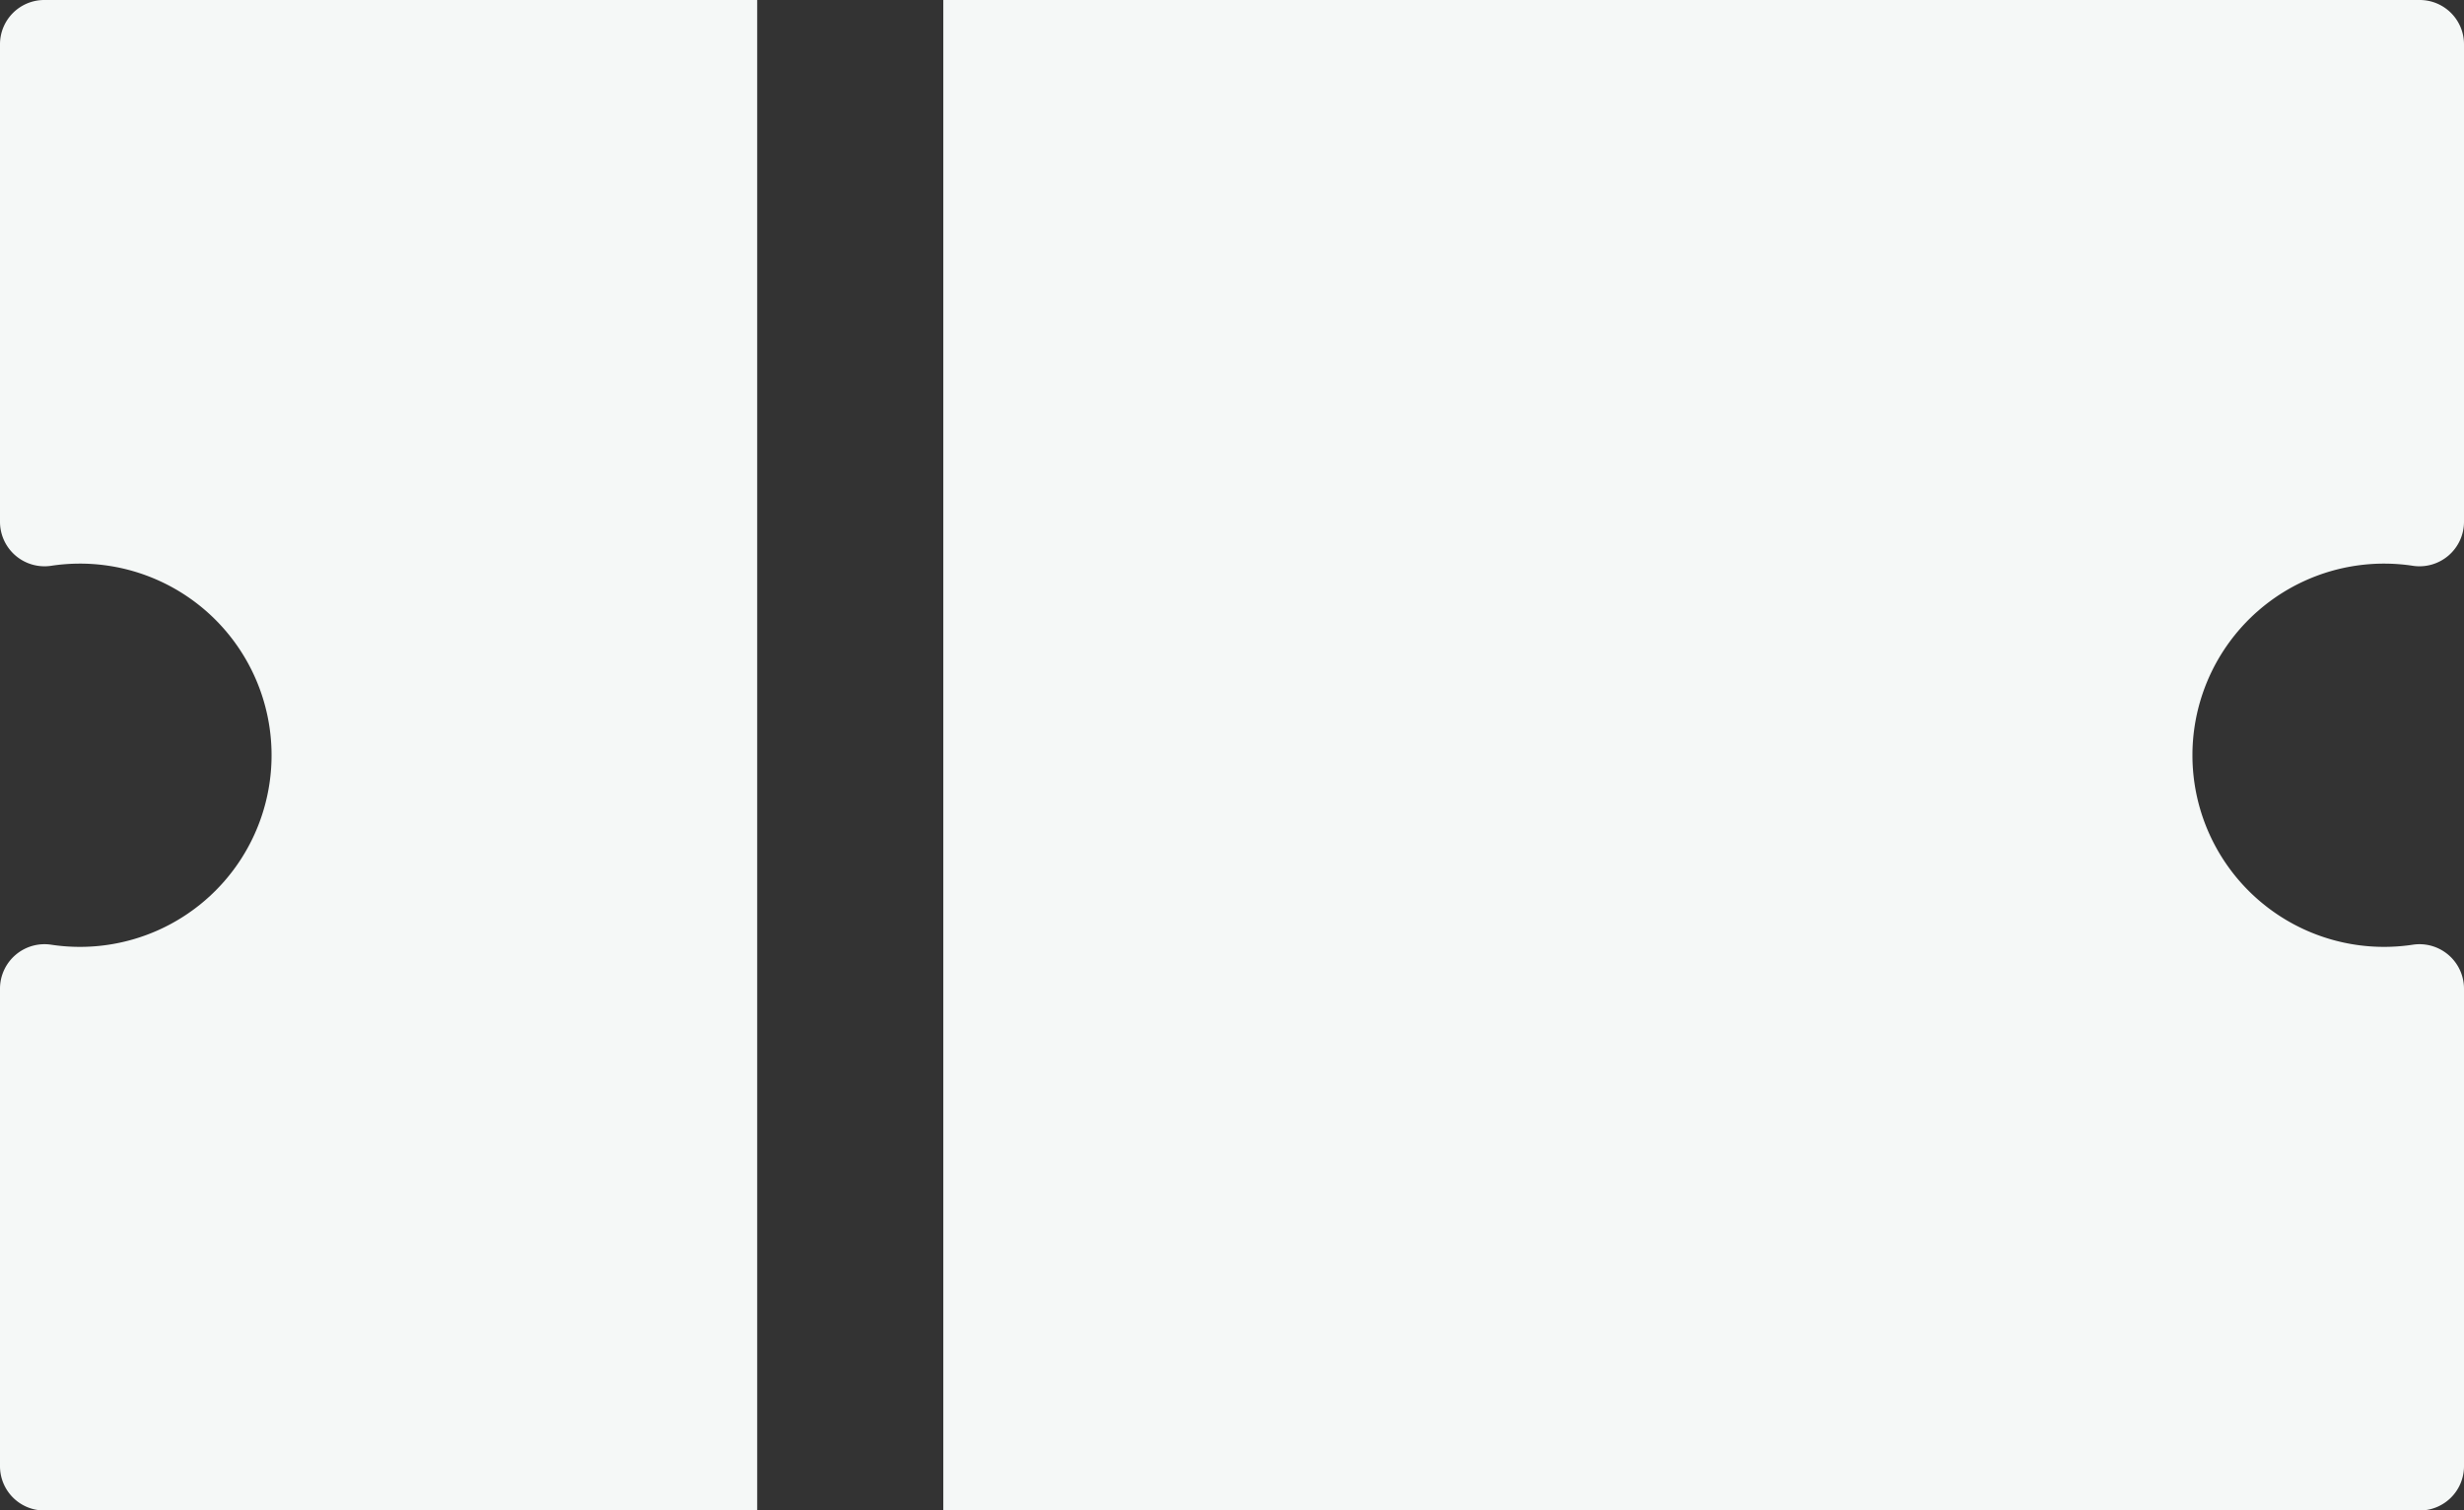
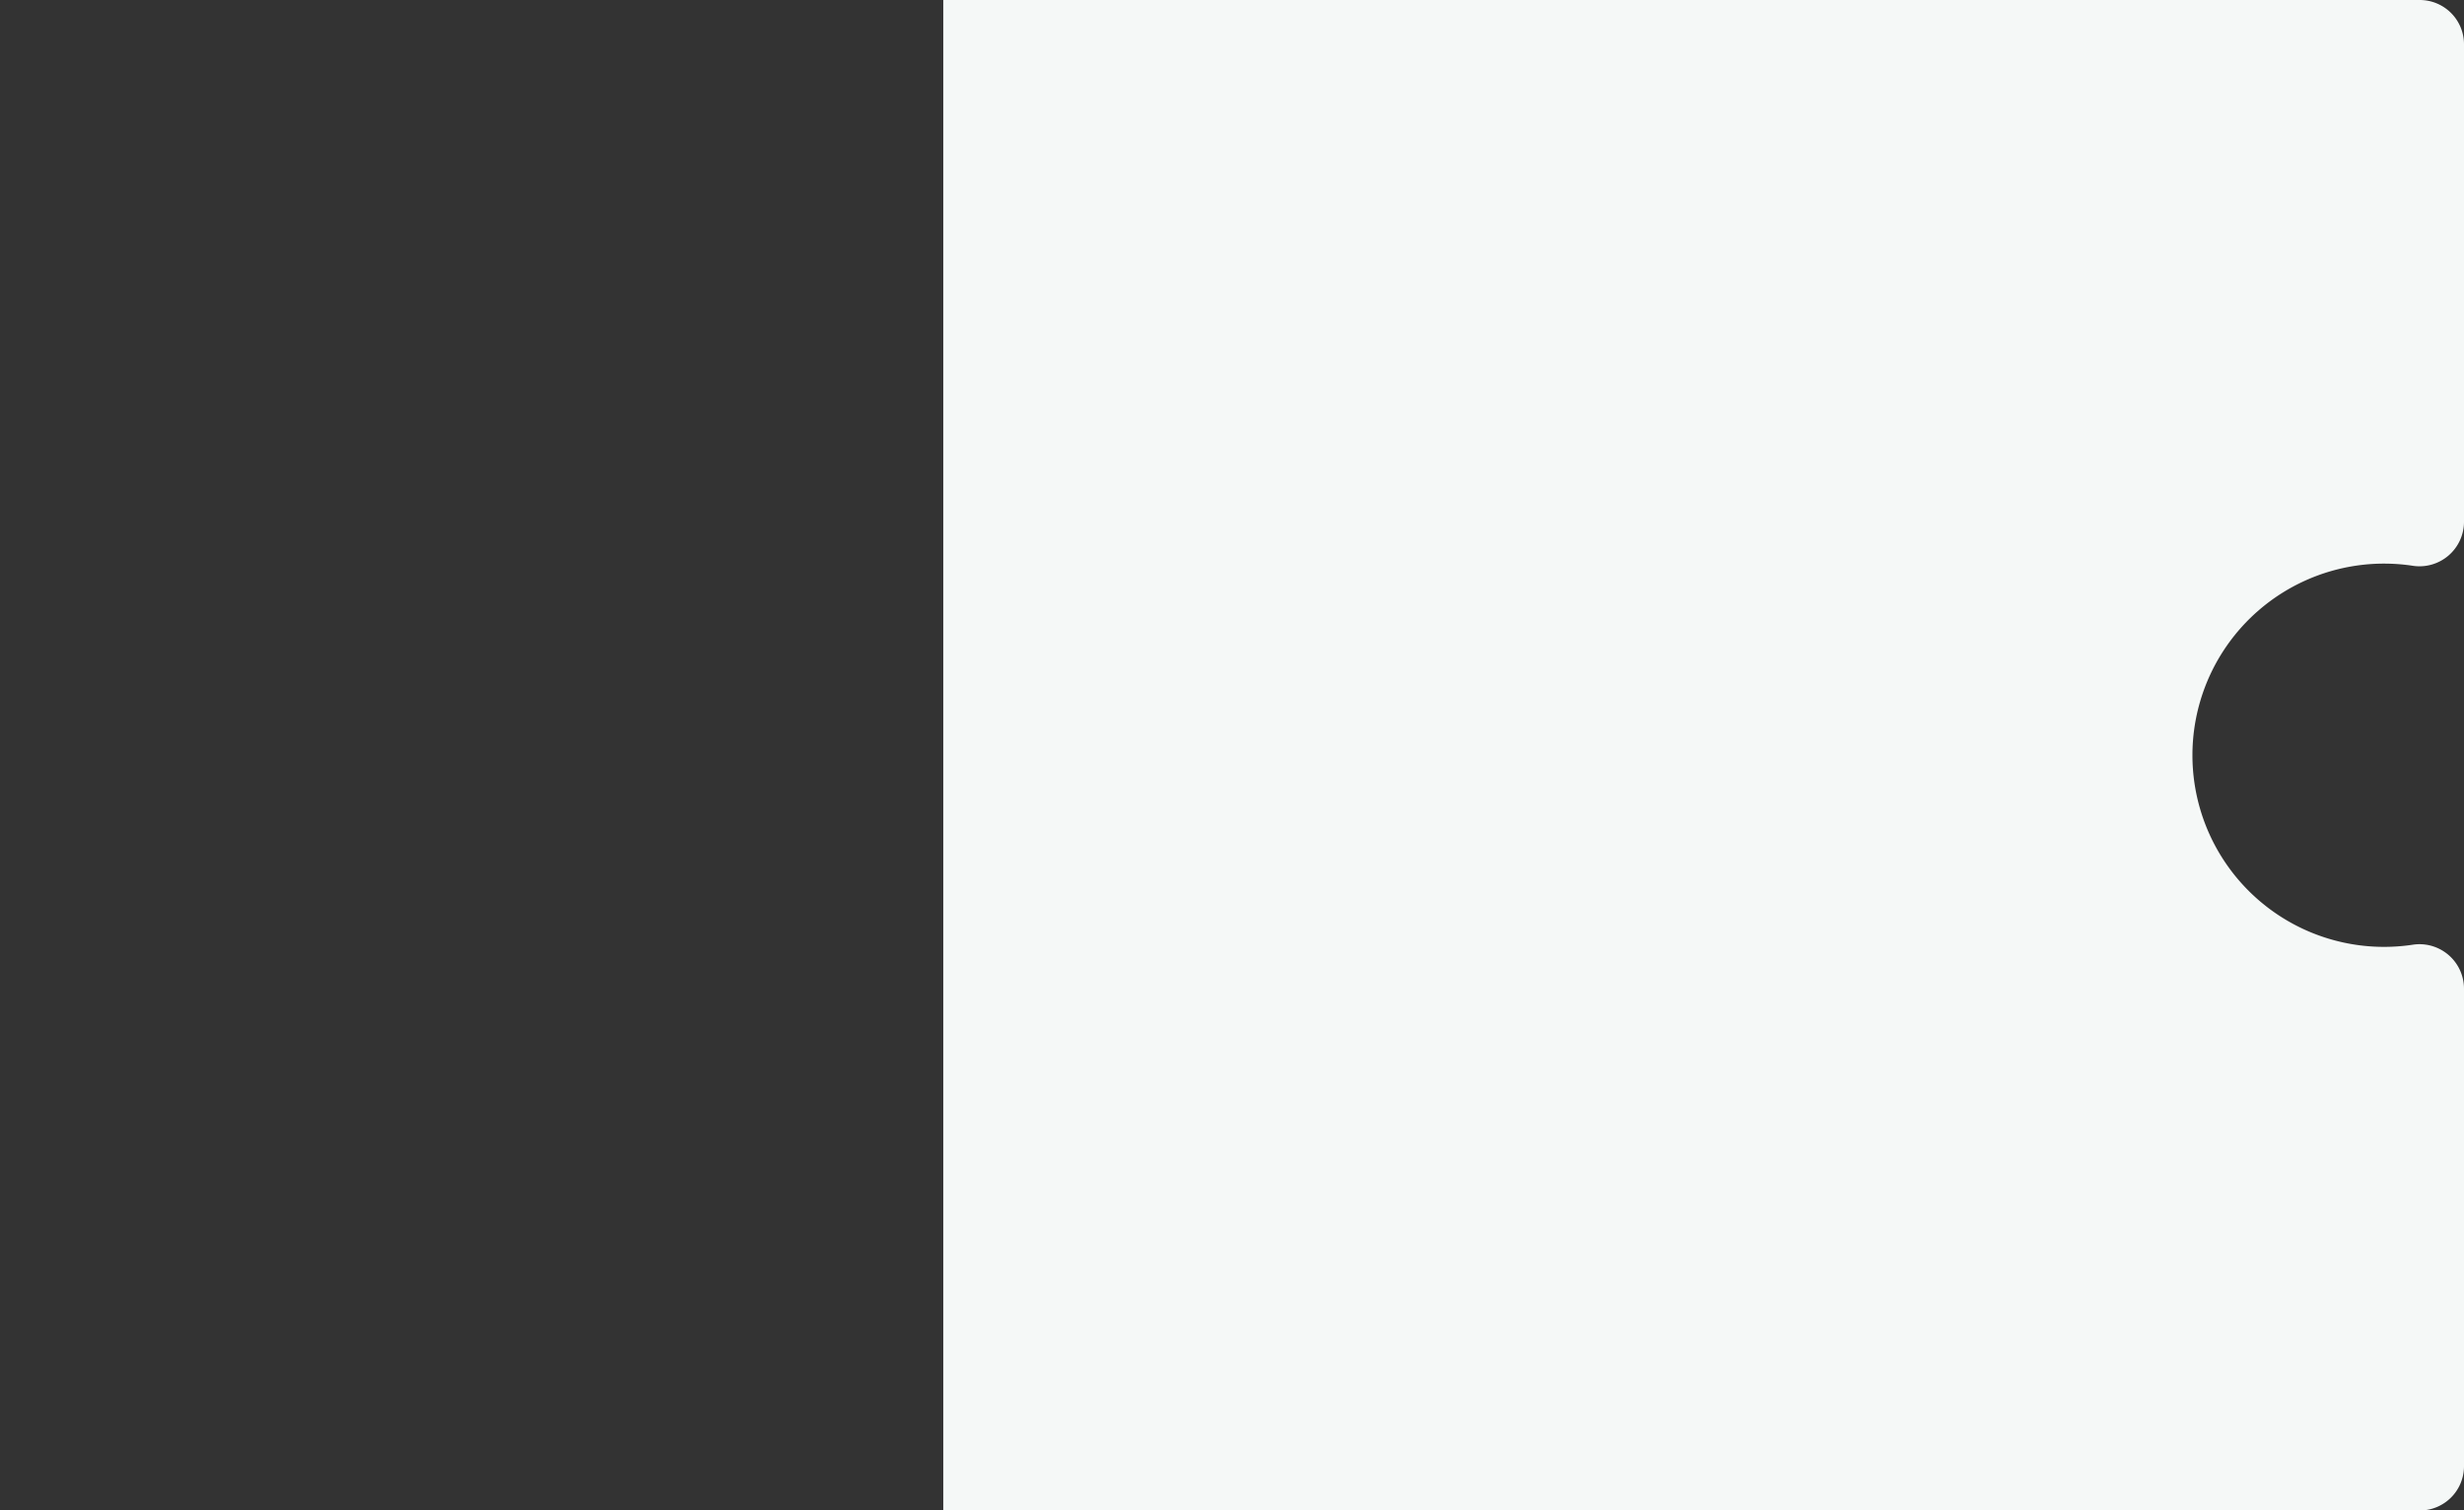
<svg xmlns="http://www.w3.org/2000/svg" width="30" height="18.39" viewBox="0 0 30 18.39">
  <rect x="0" y="0" width="30" height="18.39" fill="#333333" stroke="none" />
  <g id="Group_605" data-name="Group 605" transform="translate(-3080.166 -134.805)">
-     <path id="Path_399" data-name="Path 399" d="M9.219,0H.539A.539.539,0,0,0,0,.539V6.356a.542.542,0,0,0,.626.532,2.333,2.333,0,1,1,0,4.614A.542.542,0,0,0,0,12.034v5.817a.539.539,0,0,0,.539.539h8.68Z" transform="translate(3080.166 134.805)" fill="#f5f8f7" />
    <path id="Path_400" data-name="Path 400" d="M174,18.39h17.976a.539.539,0,0,0,.539-.539V12.034a.542.542,0,0,0-.626-.532,2.333,2.333,0,1,1,0-4.614.542.542,0,0,0,.626-.532V.539A.539.539,0,0,0,191.976,0H174Z" transform="translate(2917.651 134.805)" fill="#f5f8f7" />
  </g>
</svg>